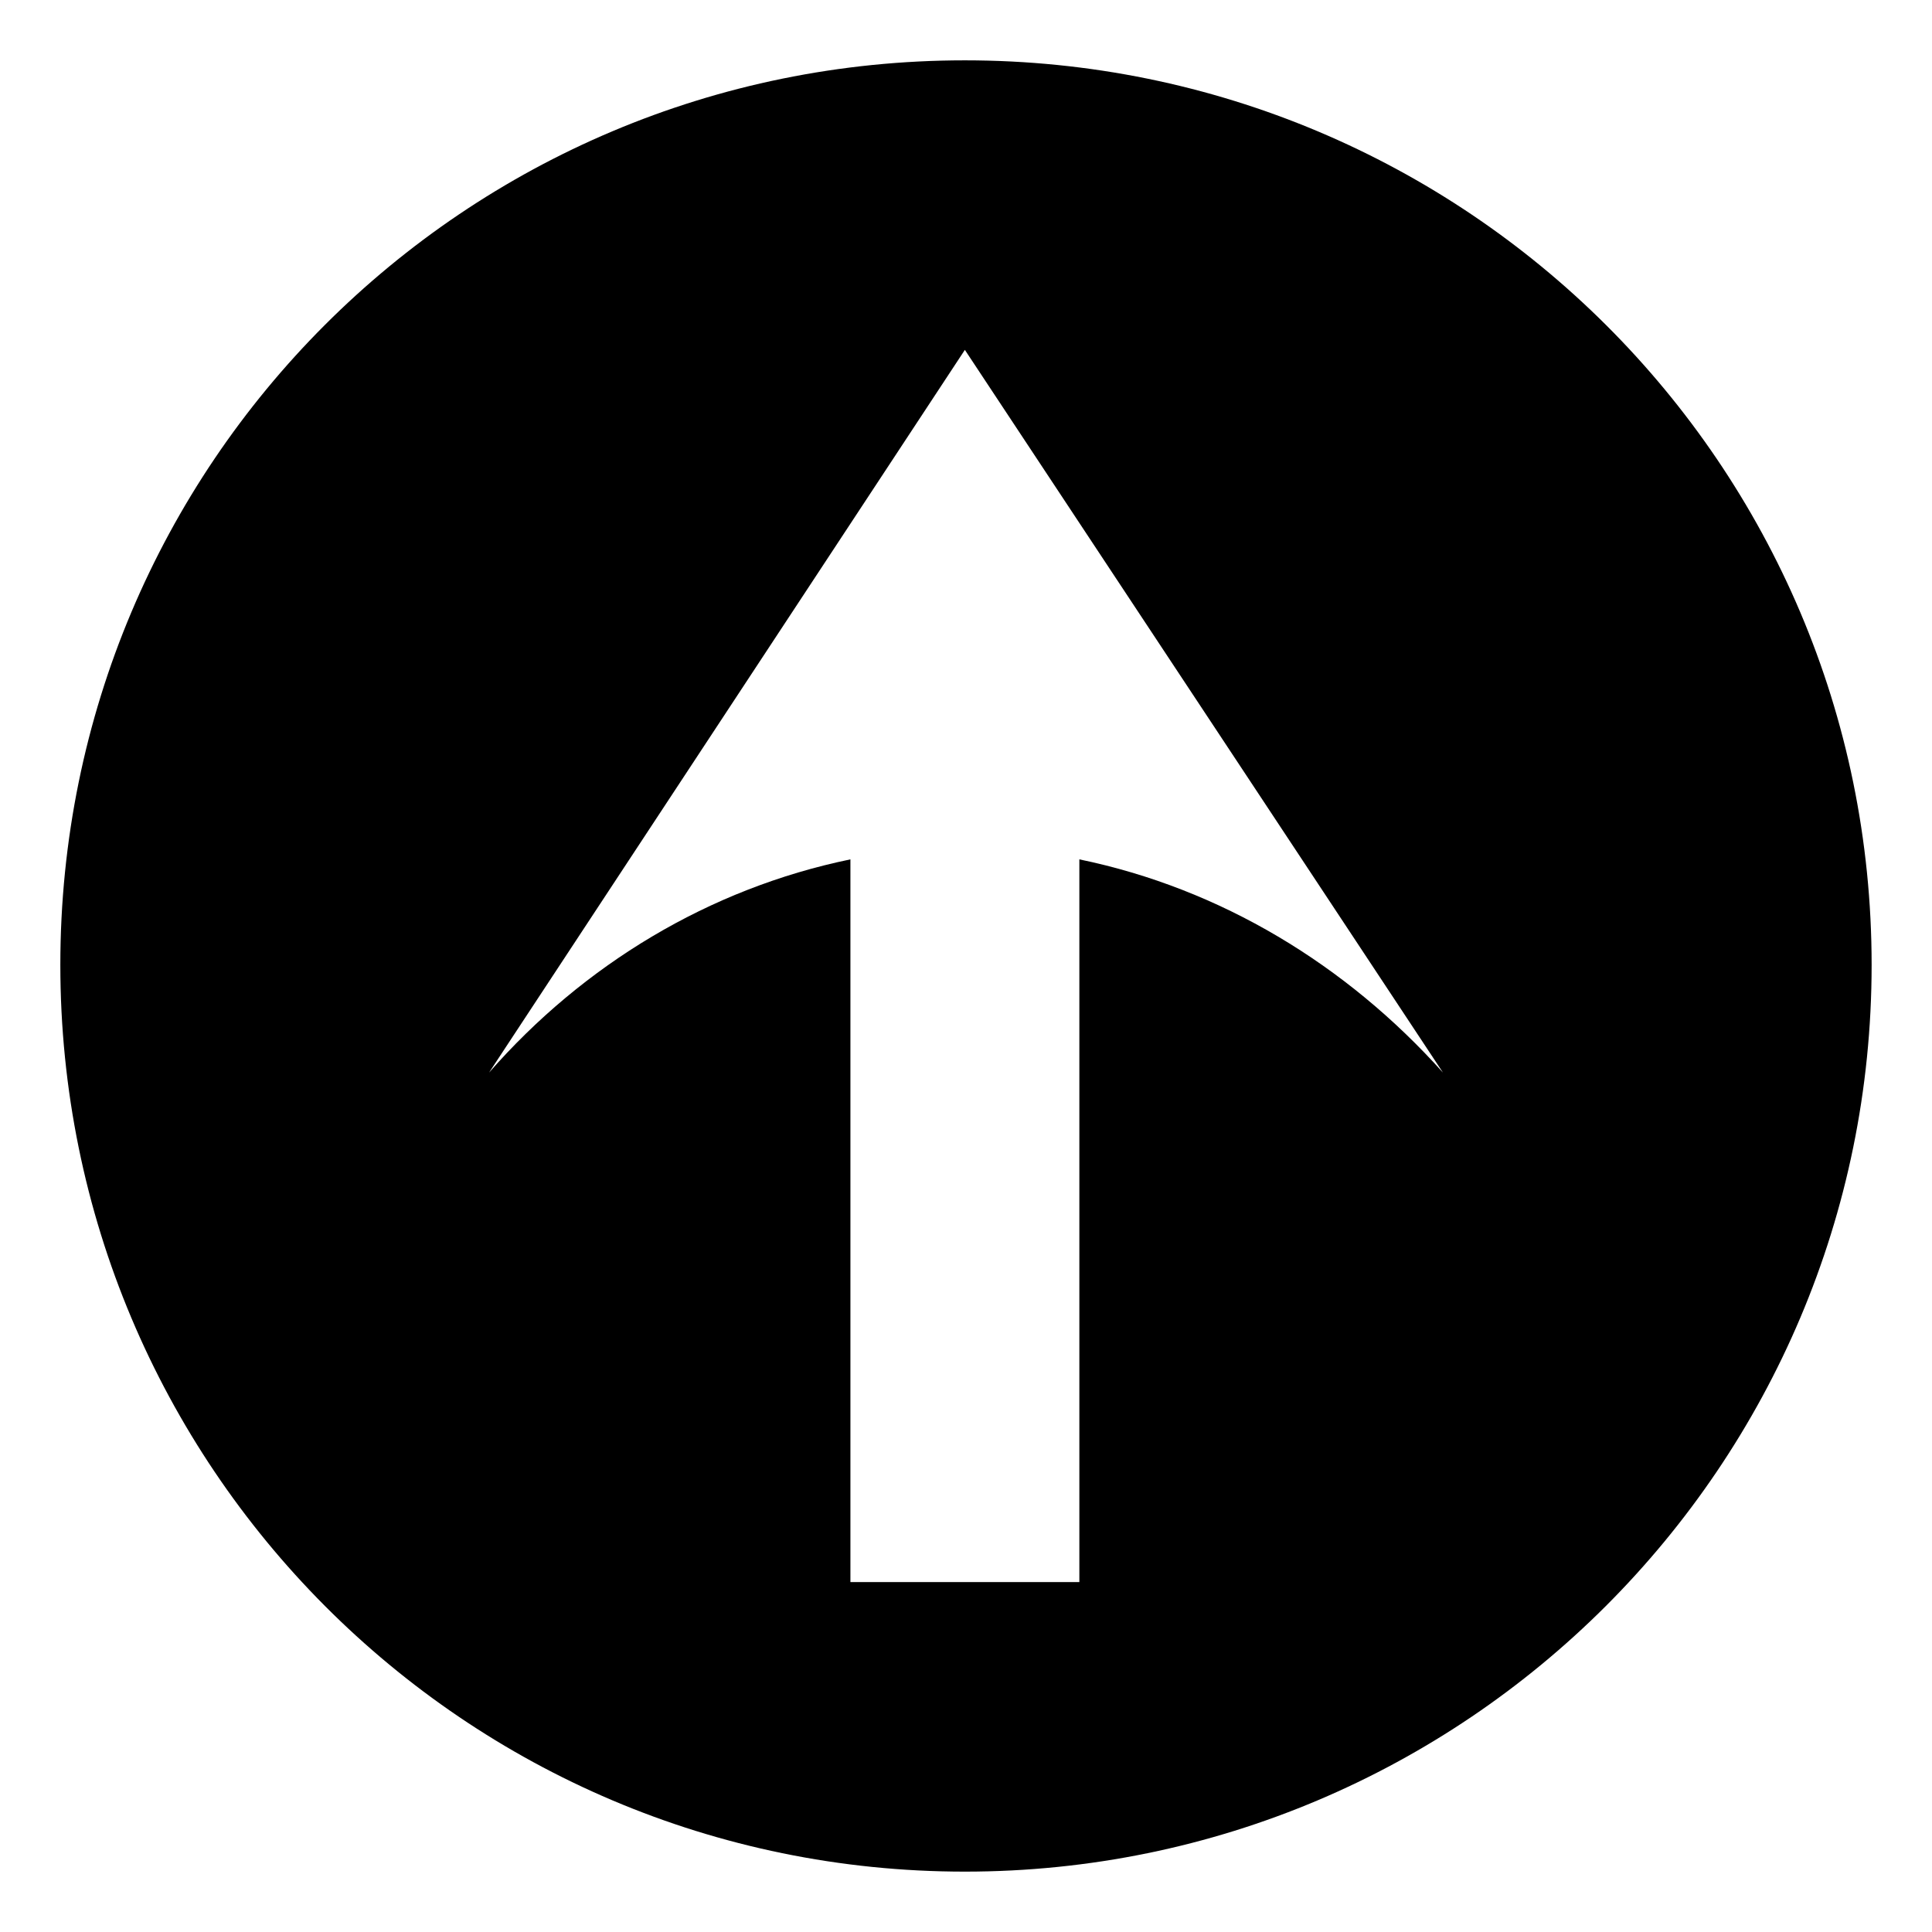
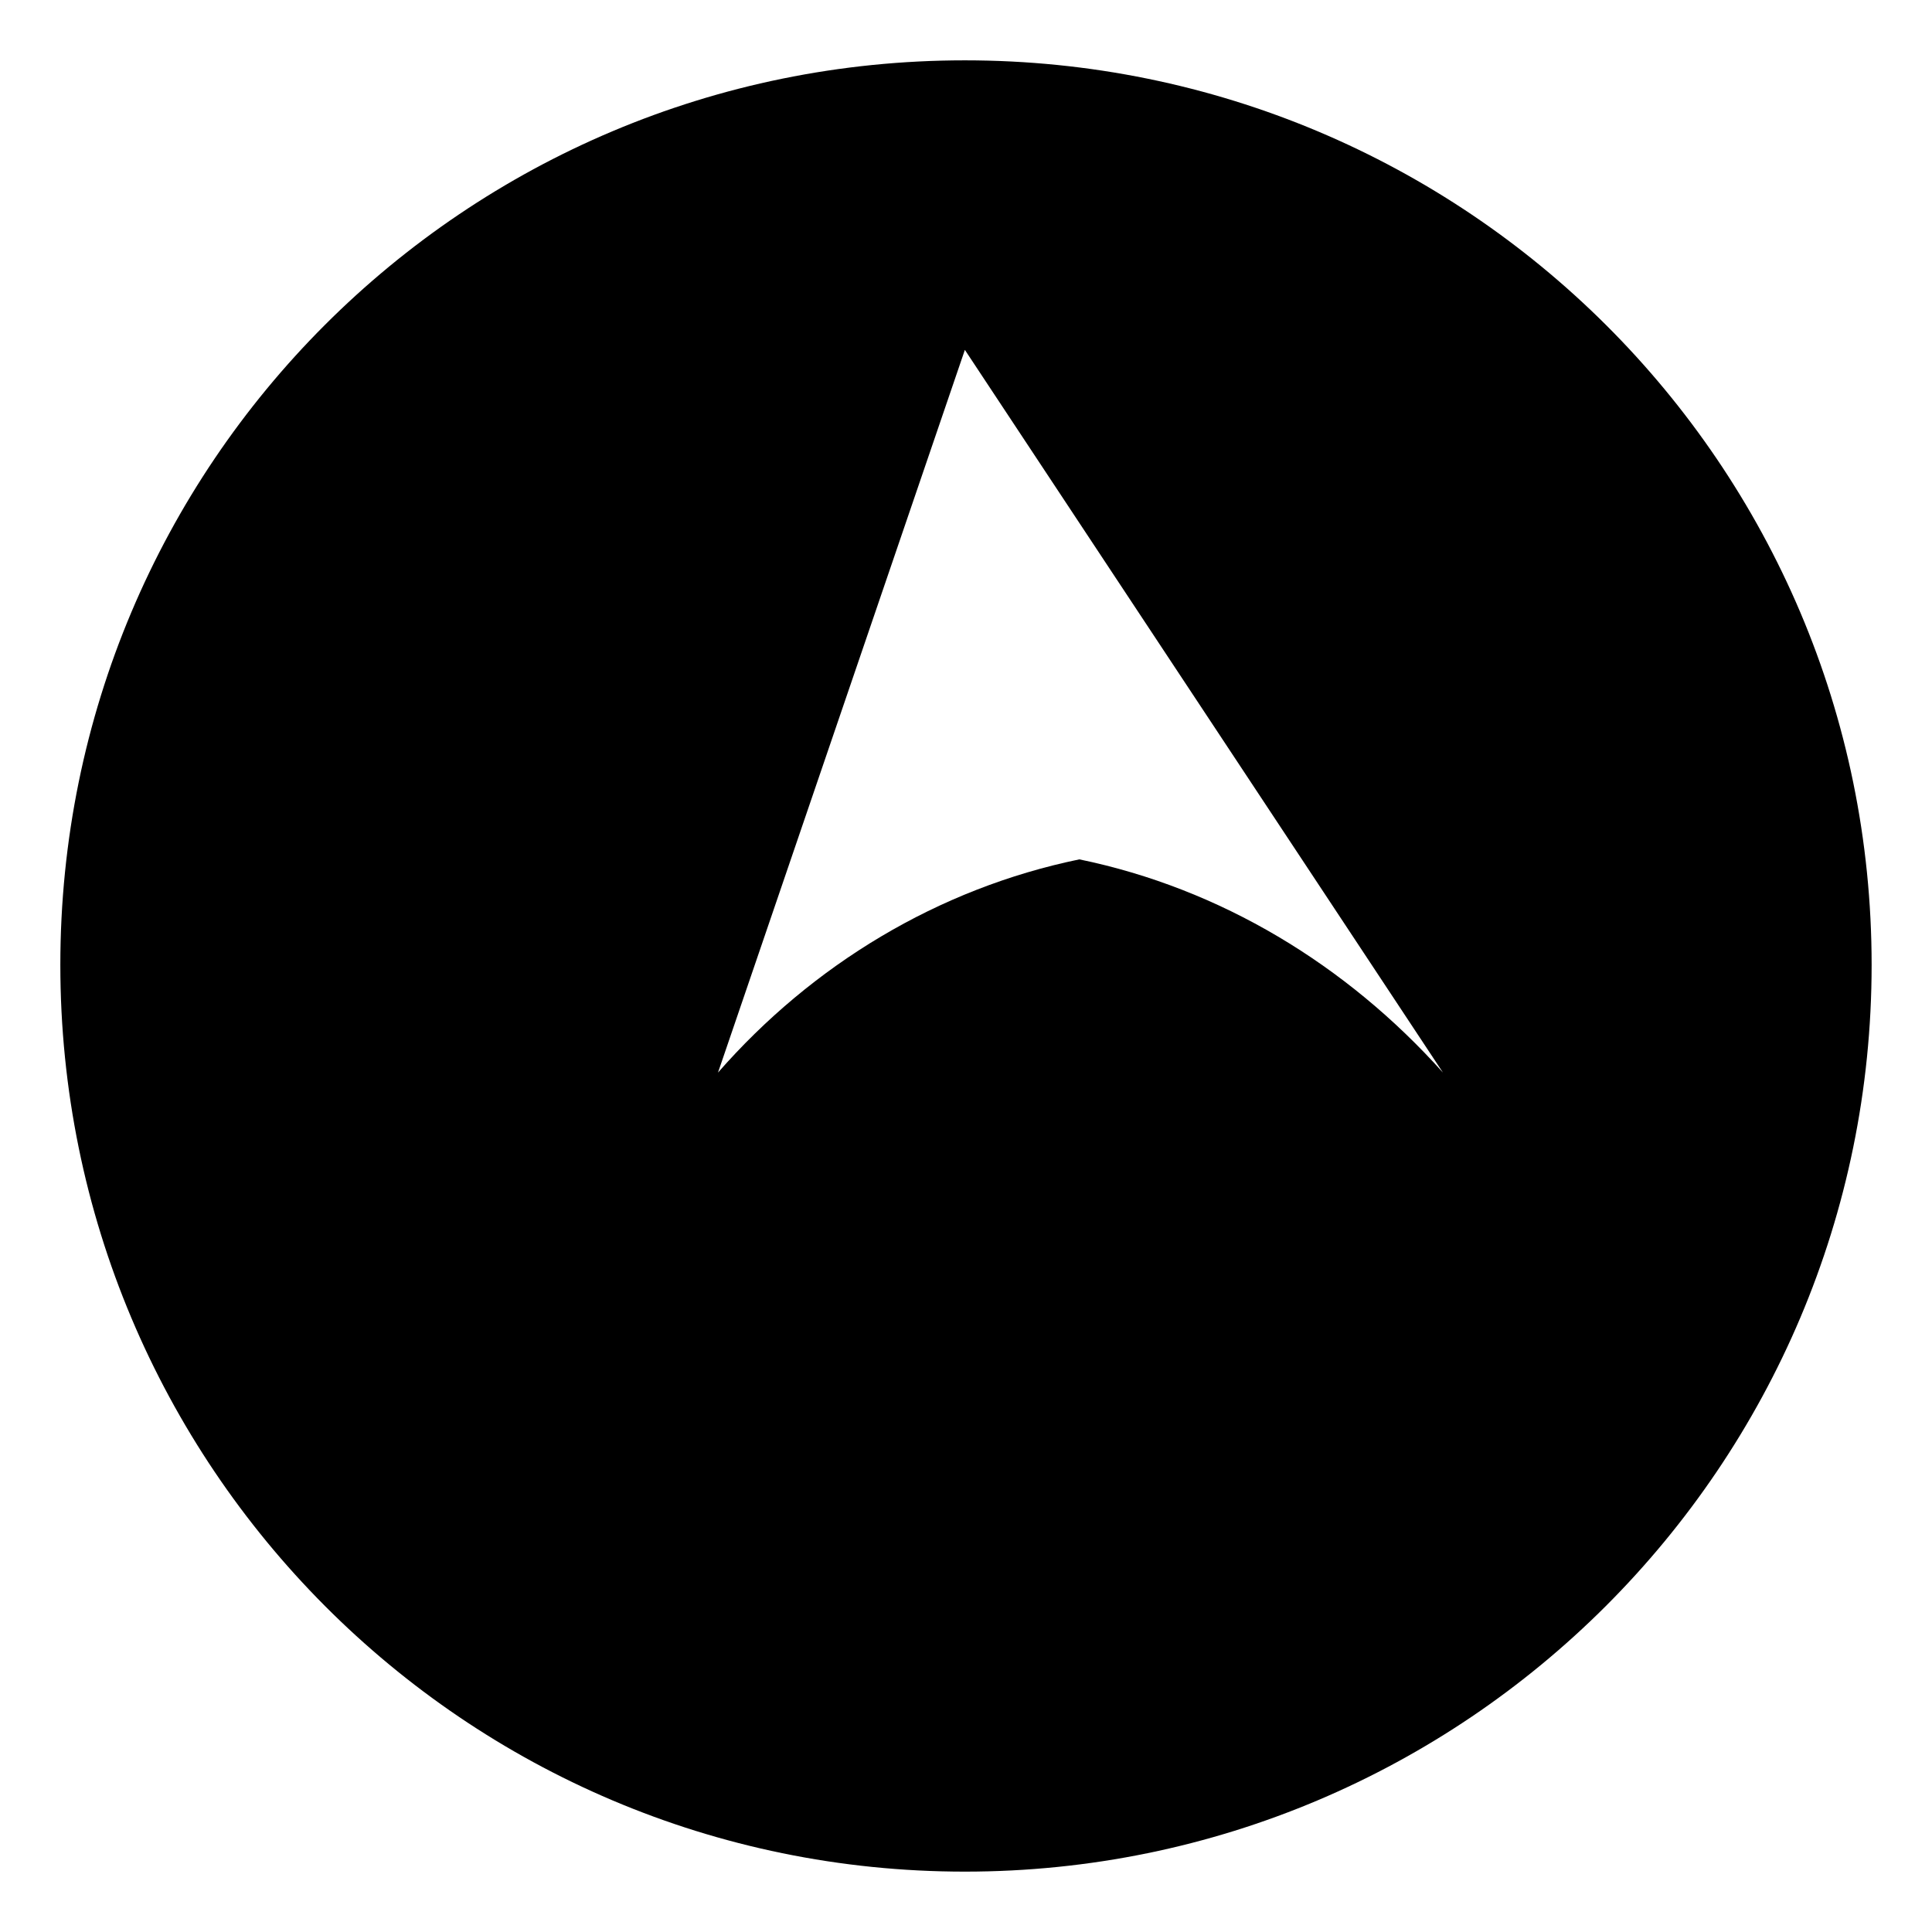
<svg xmlns="http://www.w3.org/2000/svg" fill="#000000" width="800px" height="800px" version="1.1" viewBox="144 144 512 512">
-   <path d="m399.7 159.99c132.64 0 240.3 107.07 240.3 239.71s-107.66 240.3-240.3 240.3-239.71-107.66-239.71-240.3 107.07-239.71 239.71-239.71zm0 76.73 126.7 191.53c-25.578-28.551-58.887-48.773-96.359-56.508v191.53h-60.672v-191.53c-37.473 7.734-70.781 27.957-95.766 56.508z" fill-rule="evenodd" />
+   <path d="m399.7 159.99c132.64 0 240.3 107.07 240.3 239.71s-107.66 240.3-240.3 240.3-239.71-107.66-239.71-240.3 107.07-239.71 239.71-239.71zm0 76.73 126.7 191.53c-25.578-28.551-58.887-48.773-96.359-56.508v191.53v-191.53c-37.473 7.734-70.781 27.957-95.766 56.508z" fill-rule="evenodd" />
</svg>